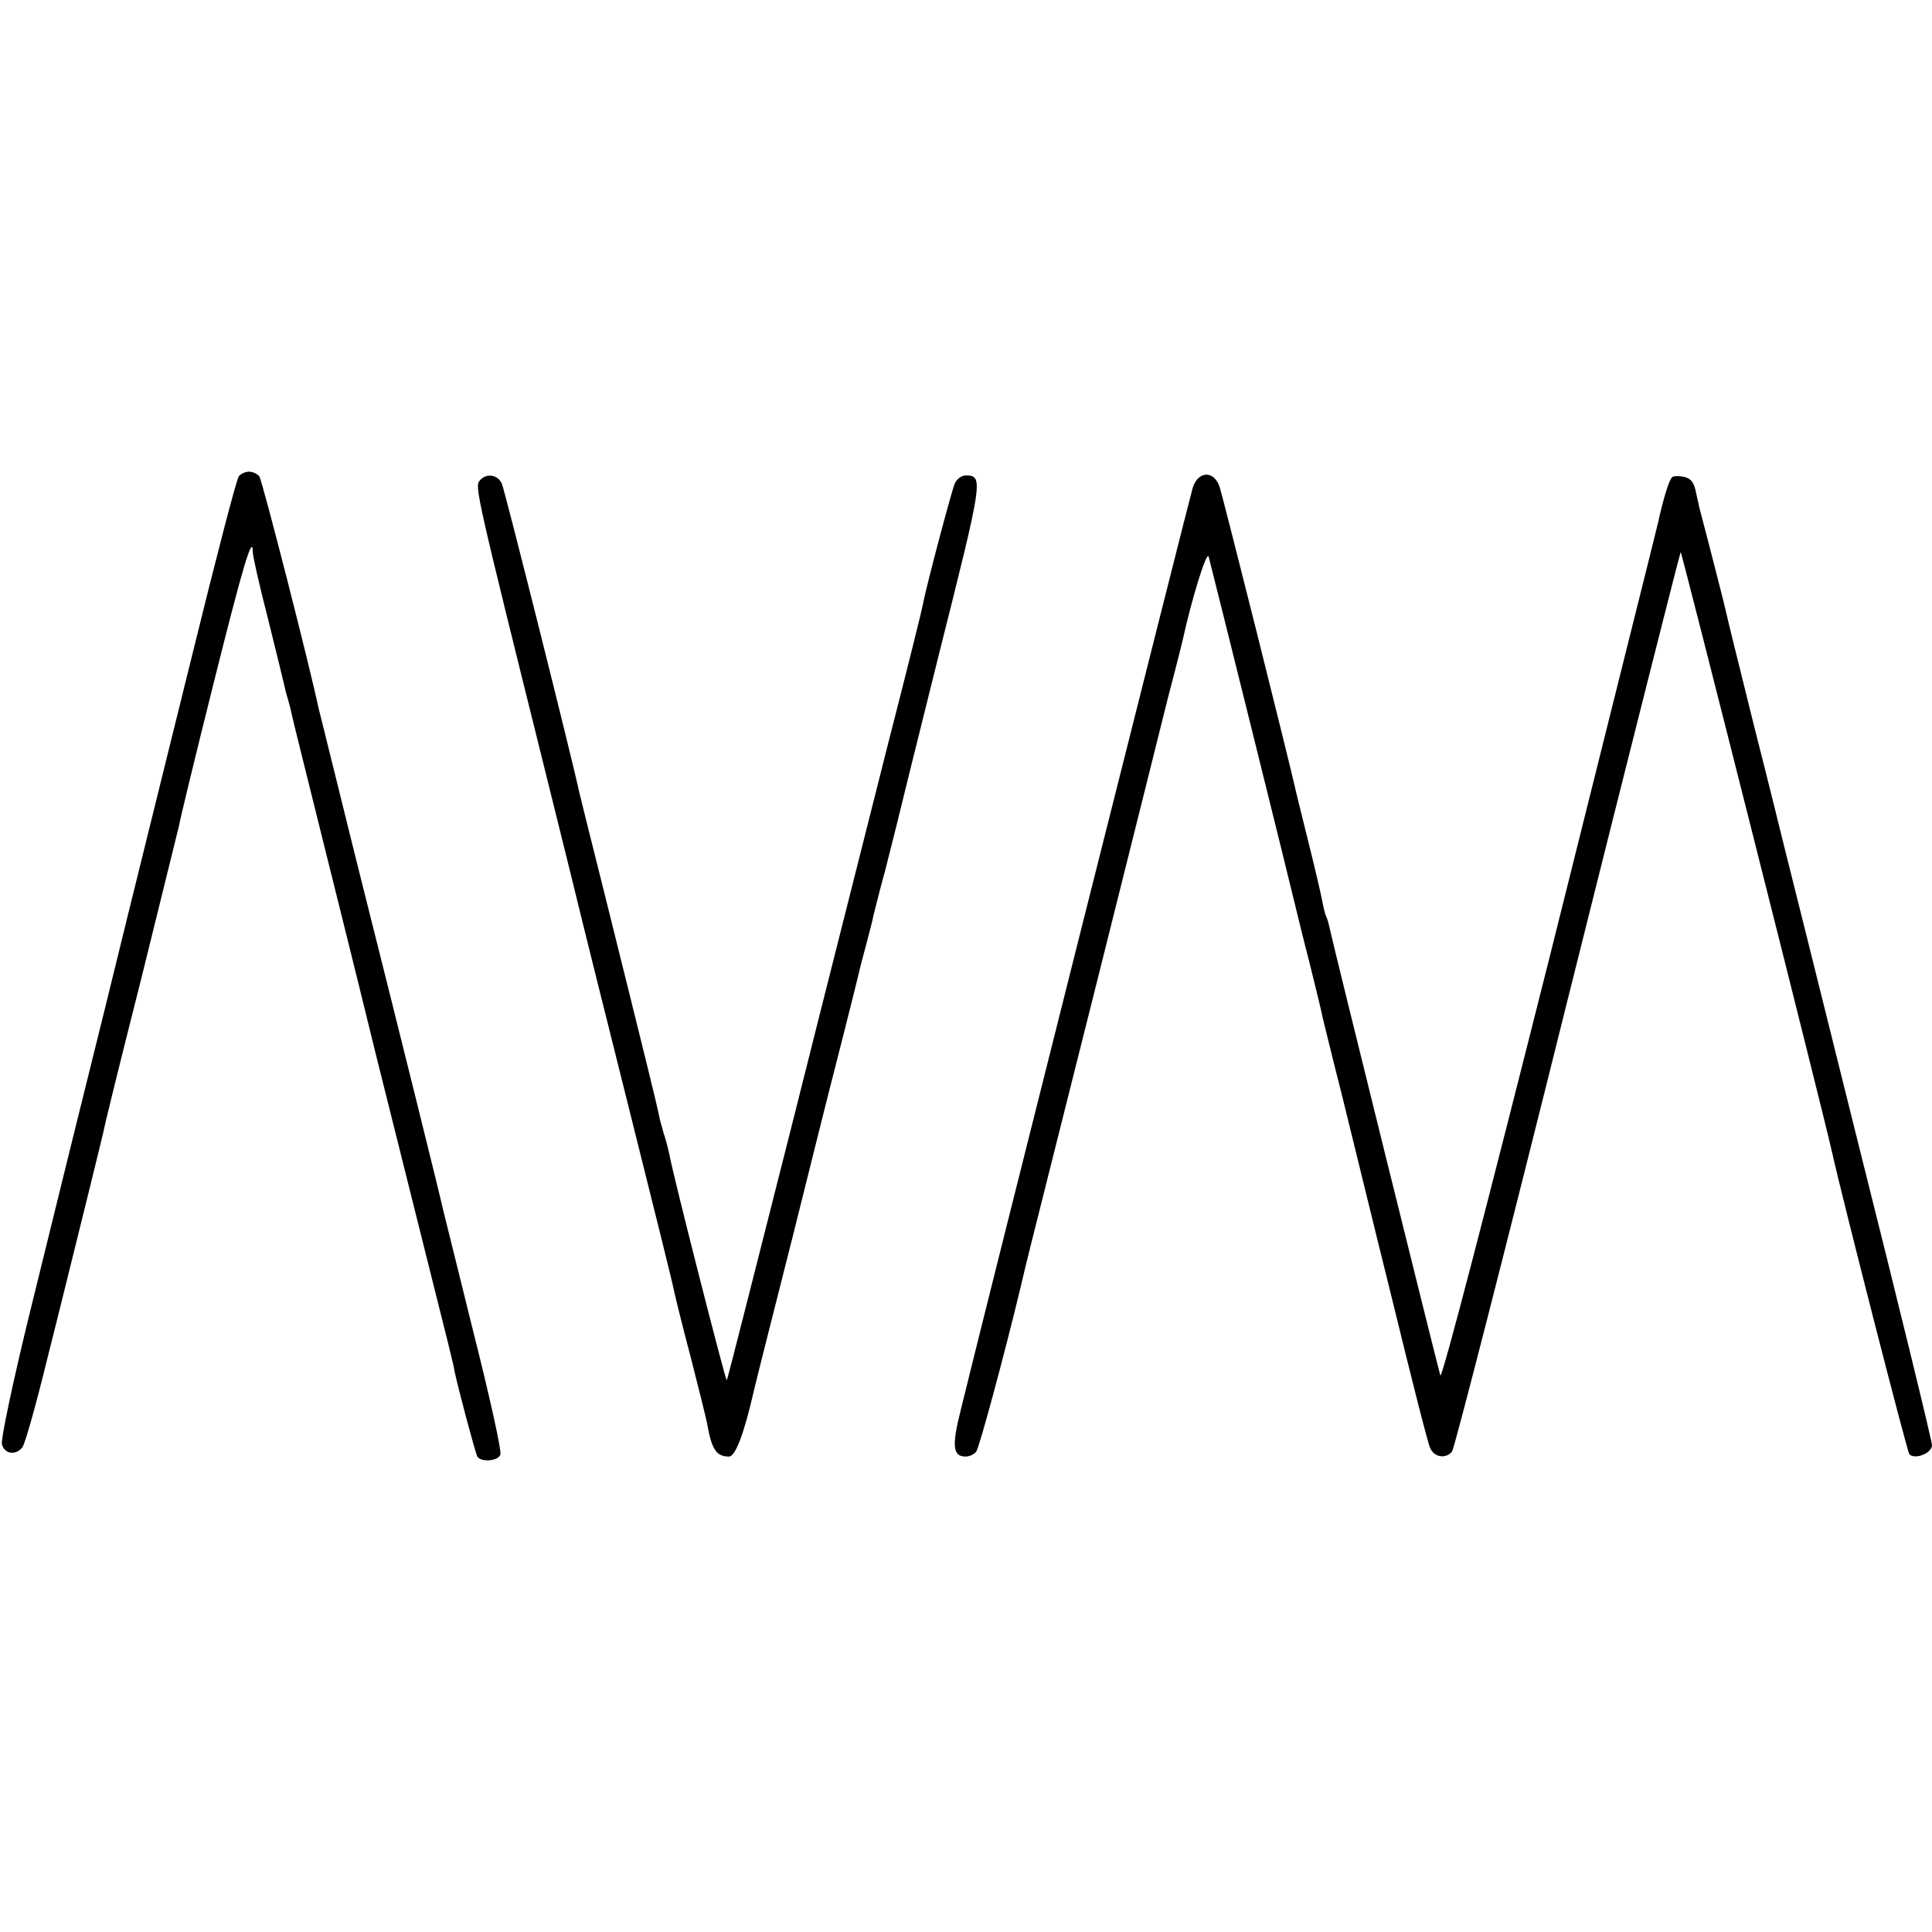
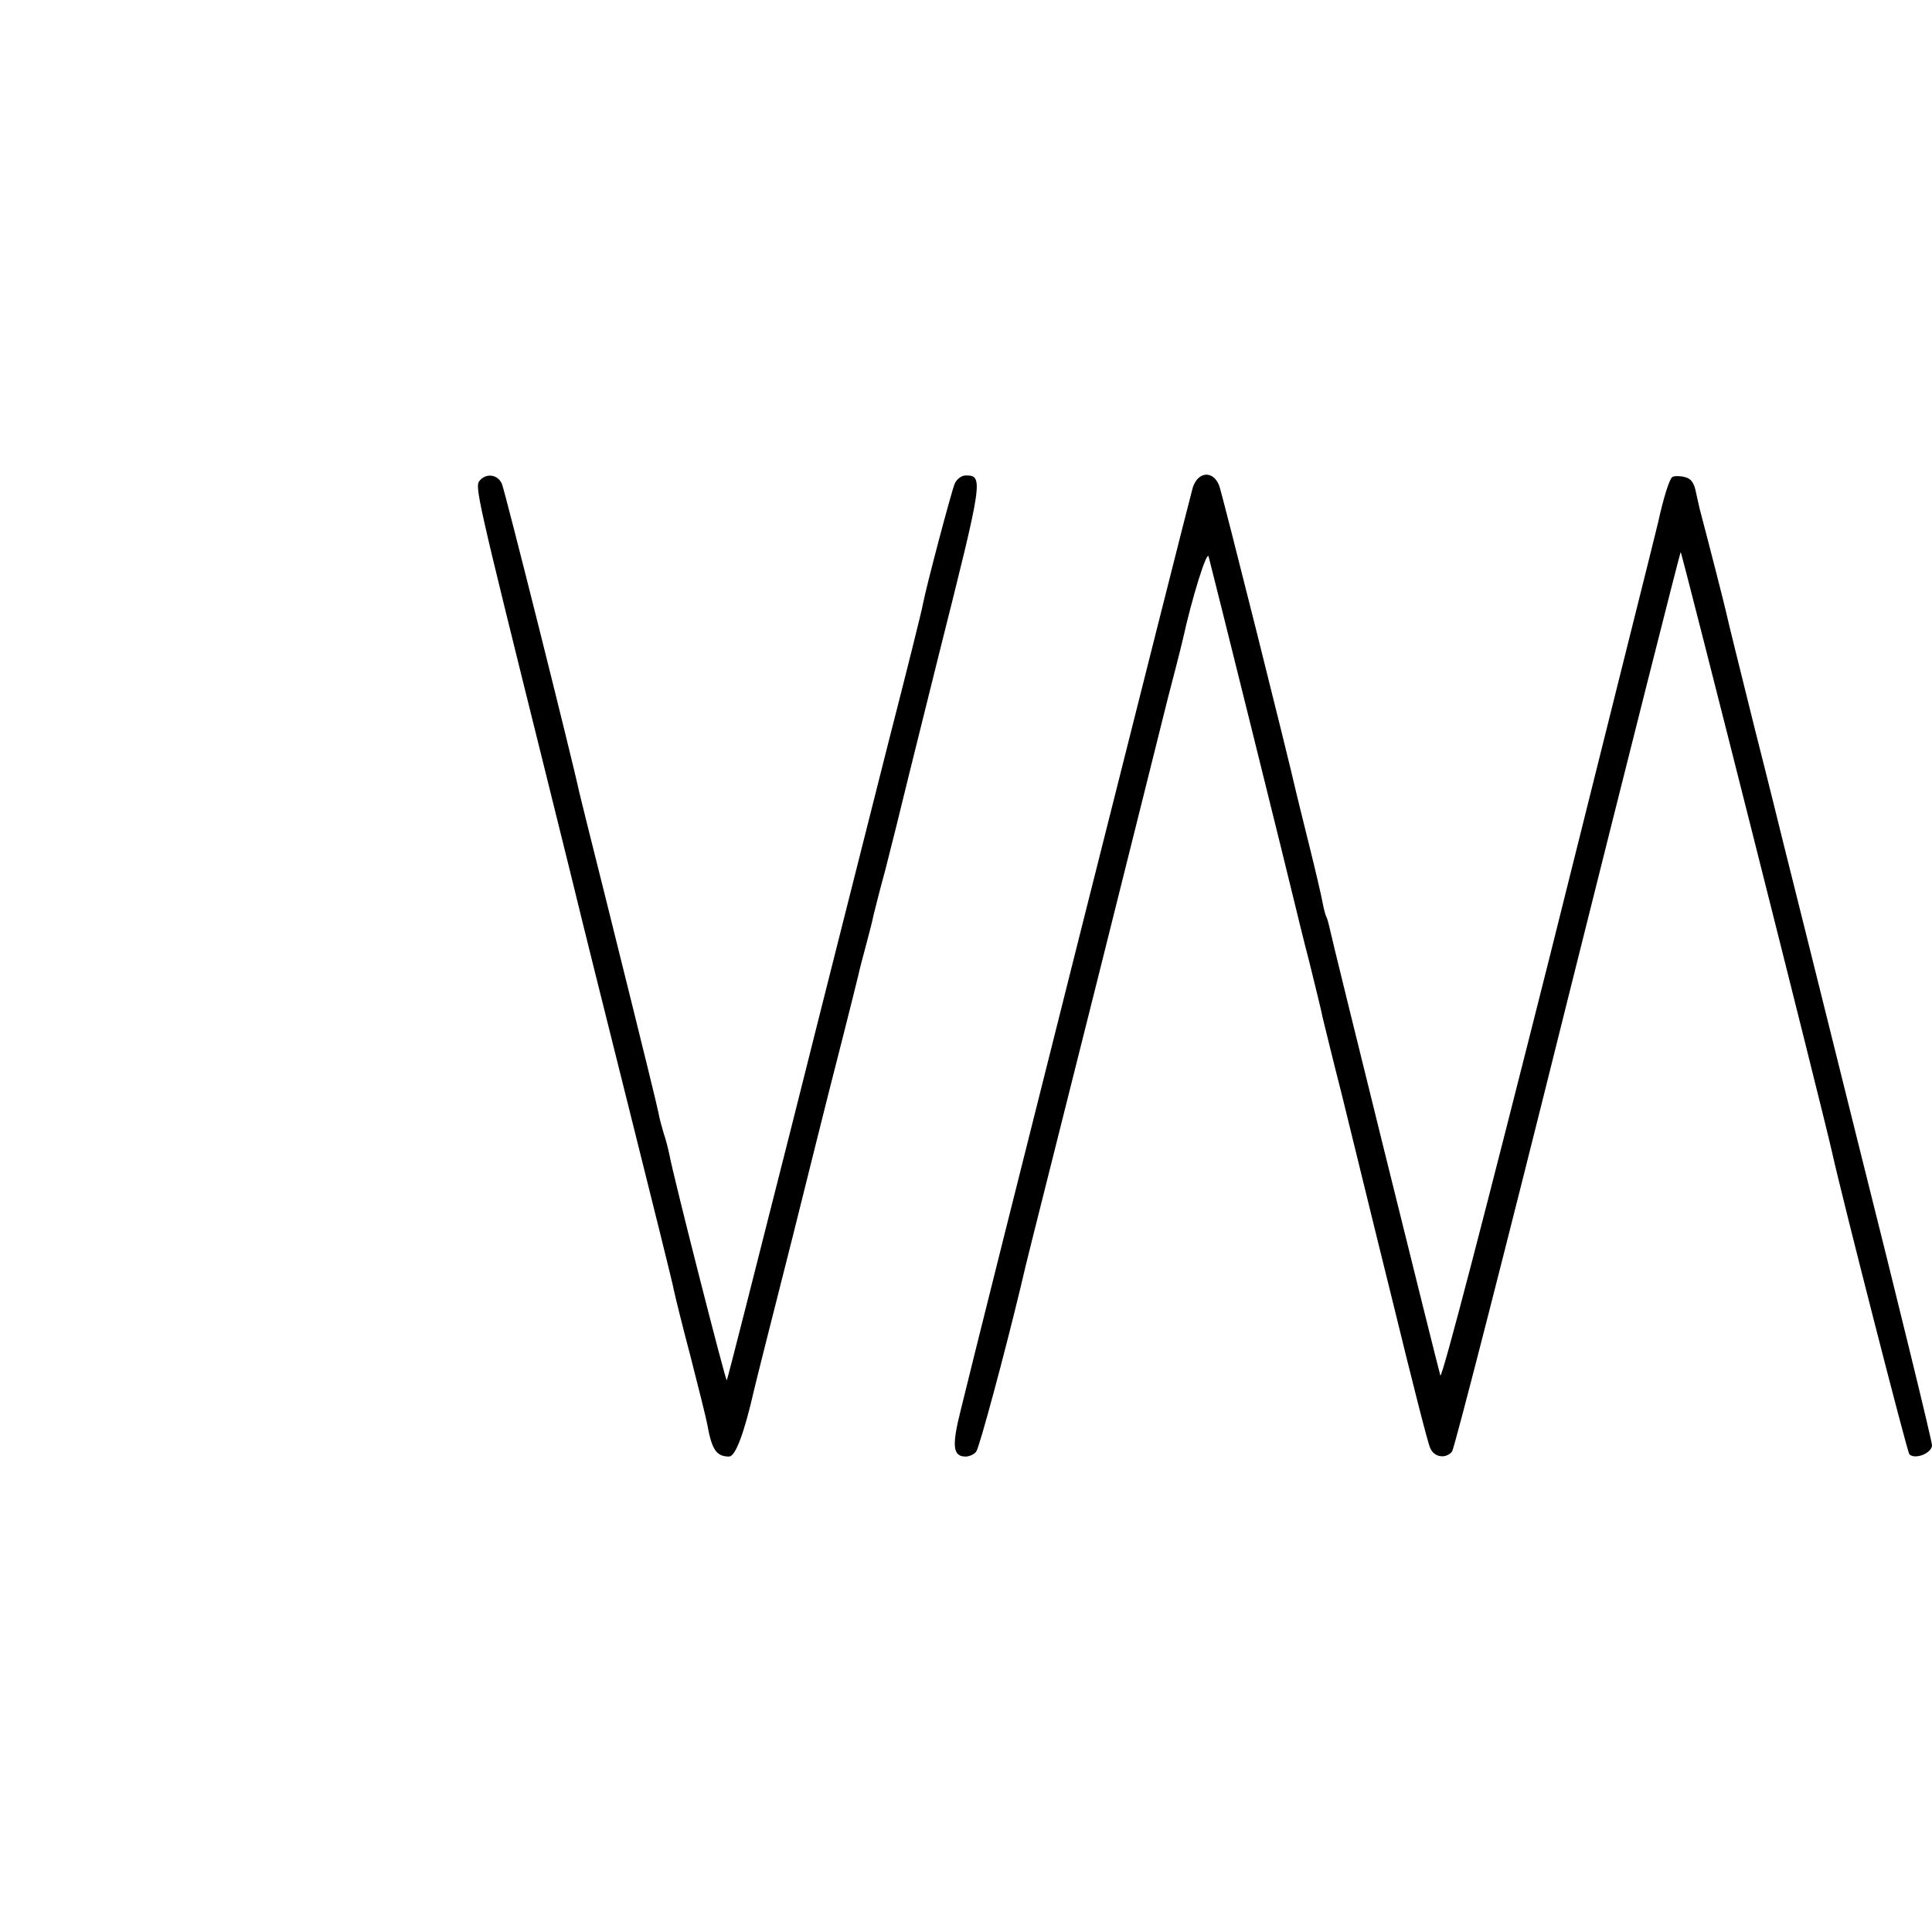
<svg xmlns="http://www.w3.org/2000/svg" version="1.0" width="512pt" height="512pt" viewBox="0 0 512 512" preserveAspectRatio="xMidYMid meet">
  <g transform="translate(0,512) scale(0.1,-0.1)" fill="#000000" stroke="none">
-     <path d="M633 3858 c-6 -7 -60 -215 -121 -463 -61 -247 -166 -670 -232 -940 -67 -269 -123 -497 -125 -505 -2 -8 -38 -154 -80 -325 -42 -173 -73 -320 -70 -332 6 -26 36 -31 54 -9 7 8 37 115 67 238 31 122 75 302 99 398 24 97 46 187 49 200 2 14 47 196 100 405 52 210 97 392 100 405 2 14 43 183 91 375 79 316 105 404 105 351 0 -10 18 -90 41 -179 22 -89 42 -170 44 -180 2 -10 7 -27 10 -37 3 -10 7 -27 9 -37 2 -10 52 -211 111 -448 59 -236 108 -437 110 -445 2 -8 47 -188 100 -400 109 -435 105 -418 110 -446 12 -55 55 -215 60 -224 10 -16 55 -12 61 5 4 8 -28 153 -71 323 -42 169 -78 316 -81 327 -5 25 -105 429 -231 930 -52 209 -96 389 -99 399 -19 94 -149 604 -157 614 -5 6 -17 12 -27 12 -10 0 -22 -6 -27 -12z" />
    <path d="M1271 3846 c-13 -15 -8 -38 169 -750 56 -225 103 -416 105 -425 2 -9 56 -225 120 -481 64 -256 119 -476 121 -490 3 -14 22 -92 44 -175 21 -82 41 -162 44 -178 12 -68 24 -87 58 -87 17 0 40 61 66 175 5 22 51 204 102 405 50 201 93 372 95 380 2 8 20 79 40 157 20 79 38 151 40 160 2 10 11 45 20 78 9 33 18 69 20 80 3 11 16 65 31 119 14 55 27 107 29 115 2 9 53 216 114 460 116 461 118 471 70 471 -11 0 -24 -10 -29 -22 -9 -22 -74 -267 -84 -318 -2 -14 -43 -178 -91 -365 -47 -187 -163 -644 -256 -1015 -94 -371 -171 -676 -173 -678 -3 -3 -142 542 -152 598 -3 14 -9 39 -15 56 -5 17 -12 42 -14 55 -5 24 -24 103 -145 589 -34 135 -63 252 -65 261 -17 81 -197 799 -205 817 -11 25 -42 29 -59 8z" />
    <path d="M3161 3828 c-9 -30 -561 -2222 -615 -2445 -24 -95 -21 -123 13 -123 10 0 23 6 28 13 8 9 76 262 118 437 2 8 8 33 13 55 5 22 92 366 192 765 100 399 183 732 185 740 2 8 11 43 20 77 9 35 18 71 20 80 23 105 63 235 68 218 5 -17 222 -891 232 -935 2 -8 17 -71 35 -140 17 -69 33 -134 35 -146 3 -11 25 -104 51 -205 25 -101 85 -348 135 -549 49 -201 93 -375 99 -387 10 -25 41 -30 58 -10 6 7 144 545 306 1196 163 652 298 1186 300 1188 2 3 380 -1494 401 -1590 28 -126 199 -794 205 -801 15 -15 60 3 60 24 0 11 -88 372 -196 802 -107 431 -197 790 -199 798 -2 8 -35 143 -75 300 -39 157 -73 294 -75 305 -3 15 -47 187 -69 270 -2 6 -6 27 -11 48 -5 27 -13 39 -31 43 -12 3 -27 3 -32 0 -8 -5 -24 -57 -38 -121 -2 -11 -132 -528 -287 -1150 -169 -671 -286 -1122 -290 -1110 -8 27 -287 1153 -293 1184 -3 14 -7 28 -9 31 -2 4 -7 21 -10 38 -3 17 -19 86 -36 154 -17 68 -32 130 -34 138 -21 94 -196 792 -204 813 -16 41 -56 38 -70 -5z" />
  </g>
</svg>